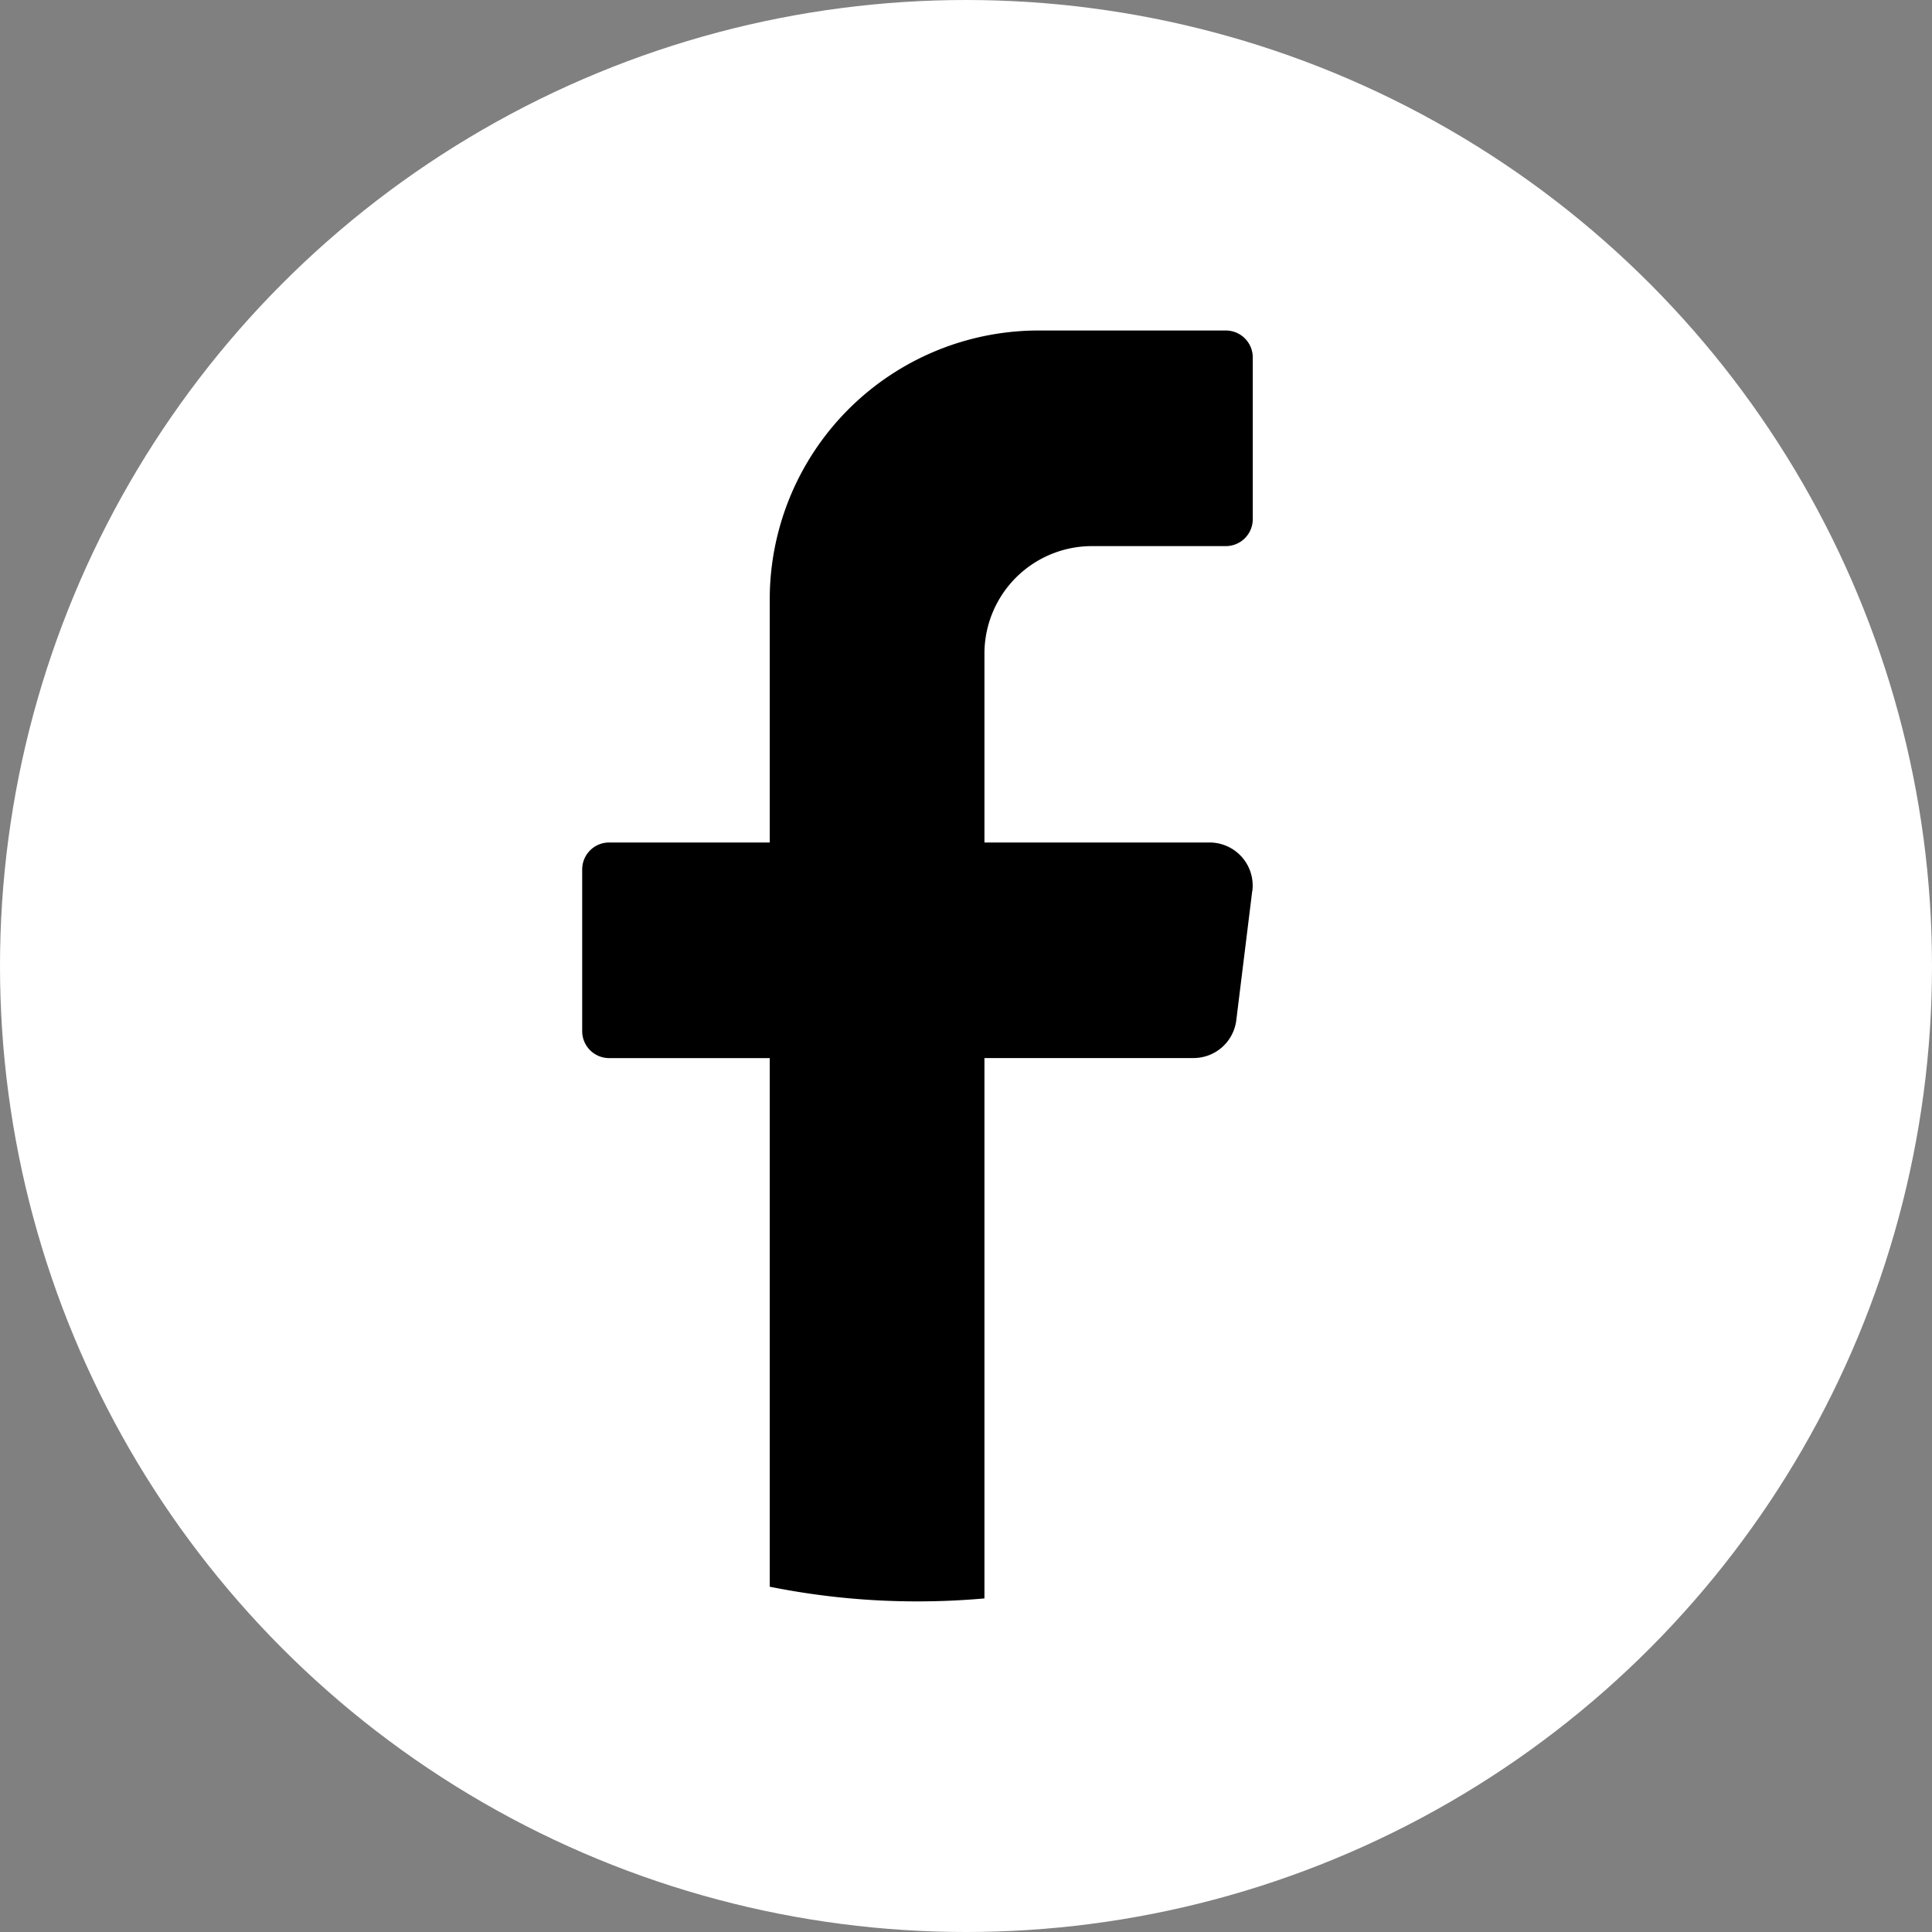
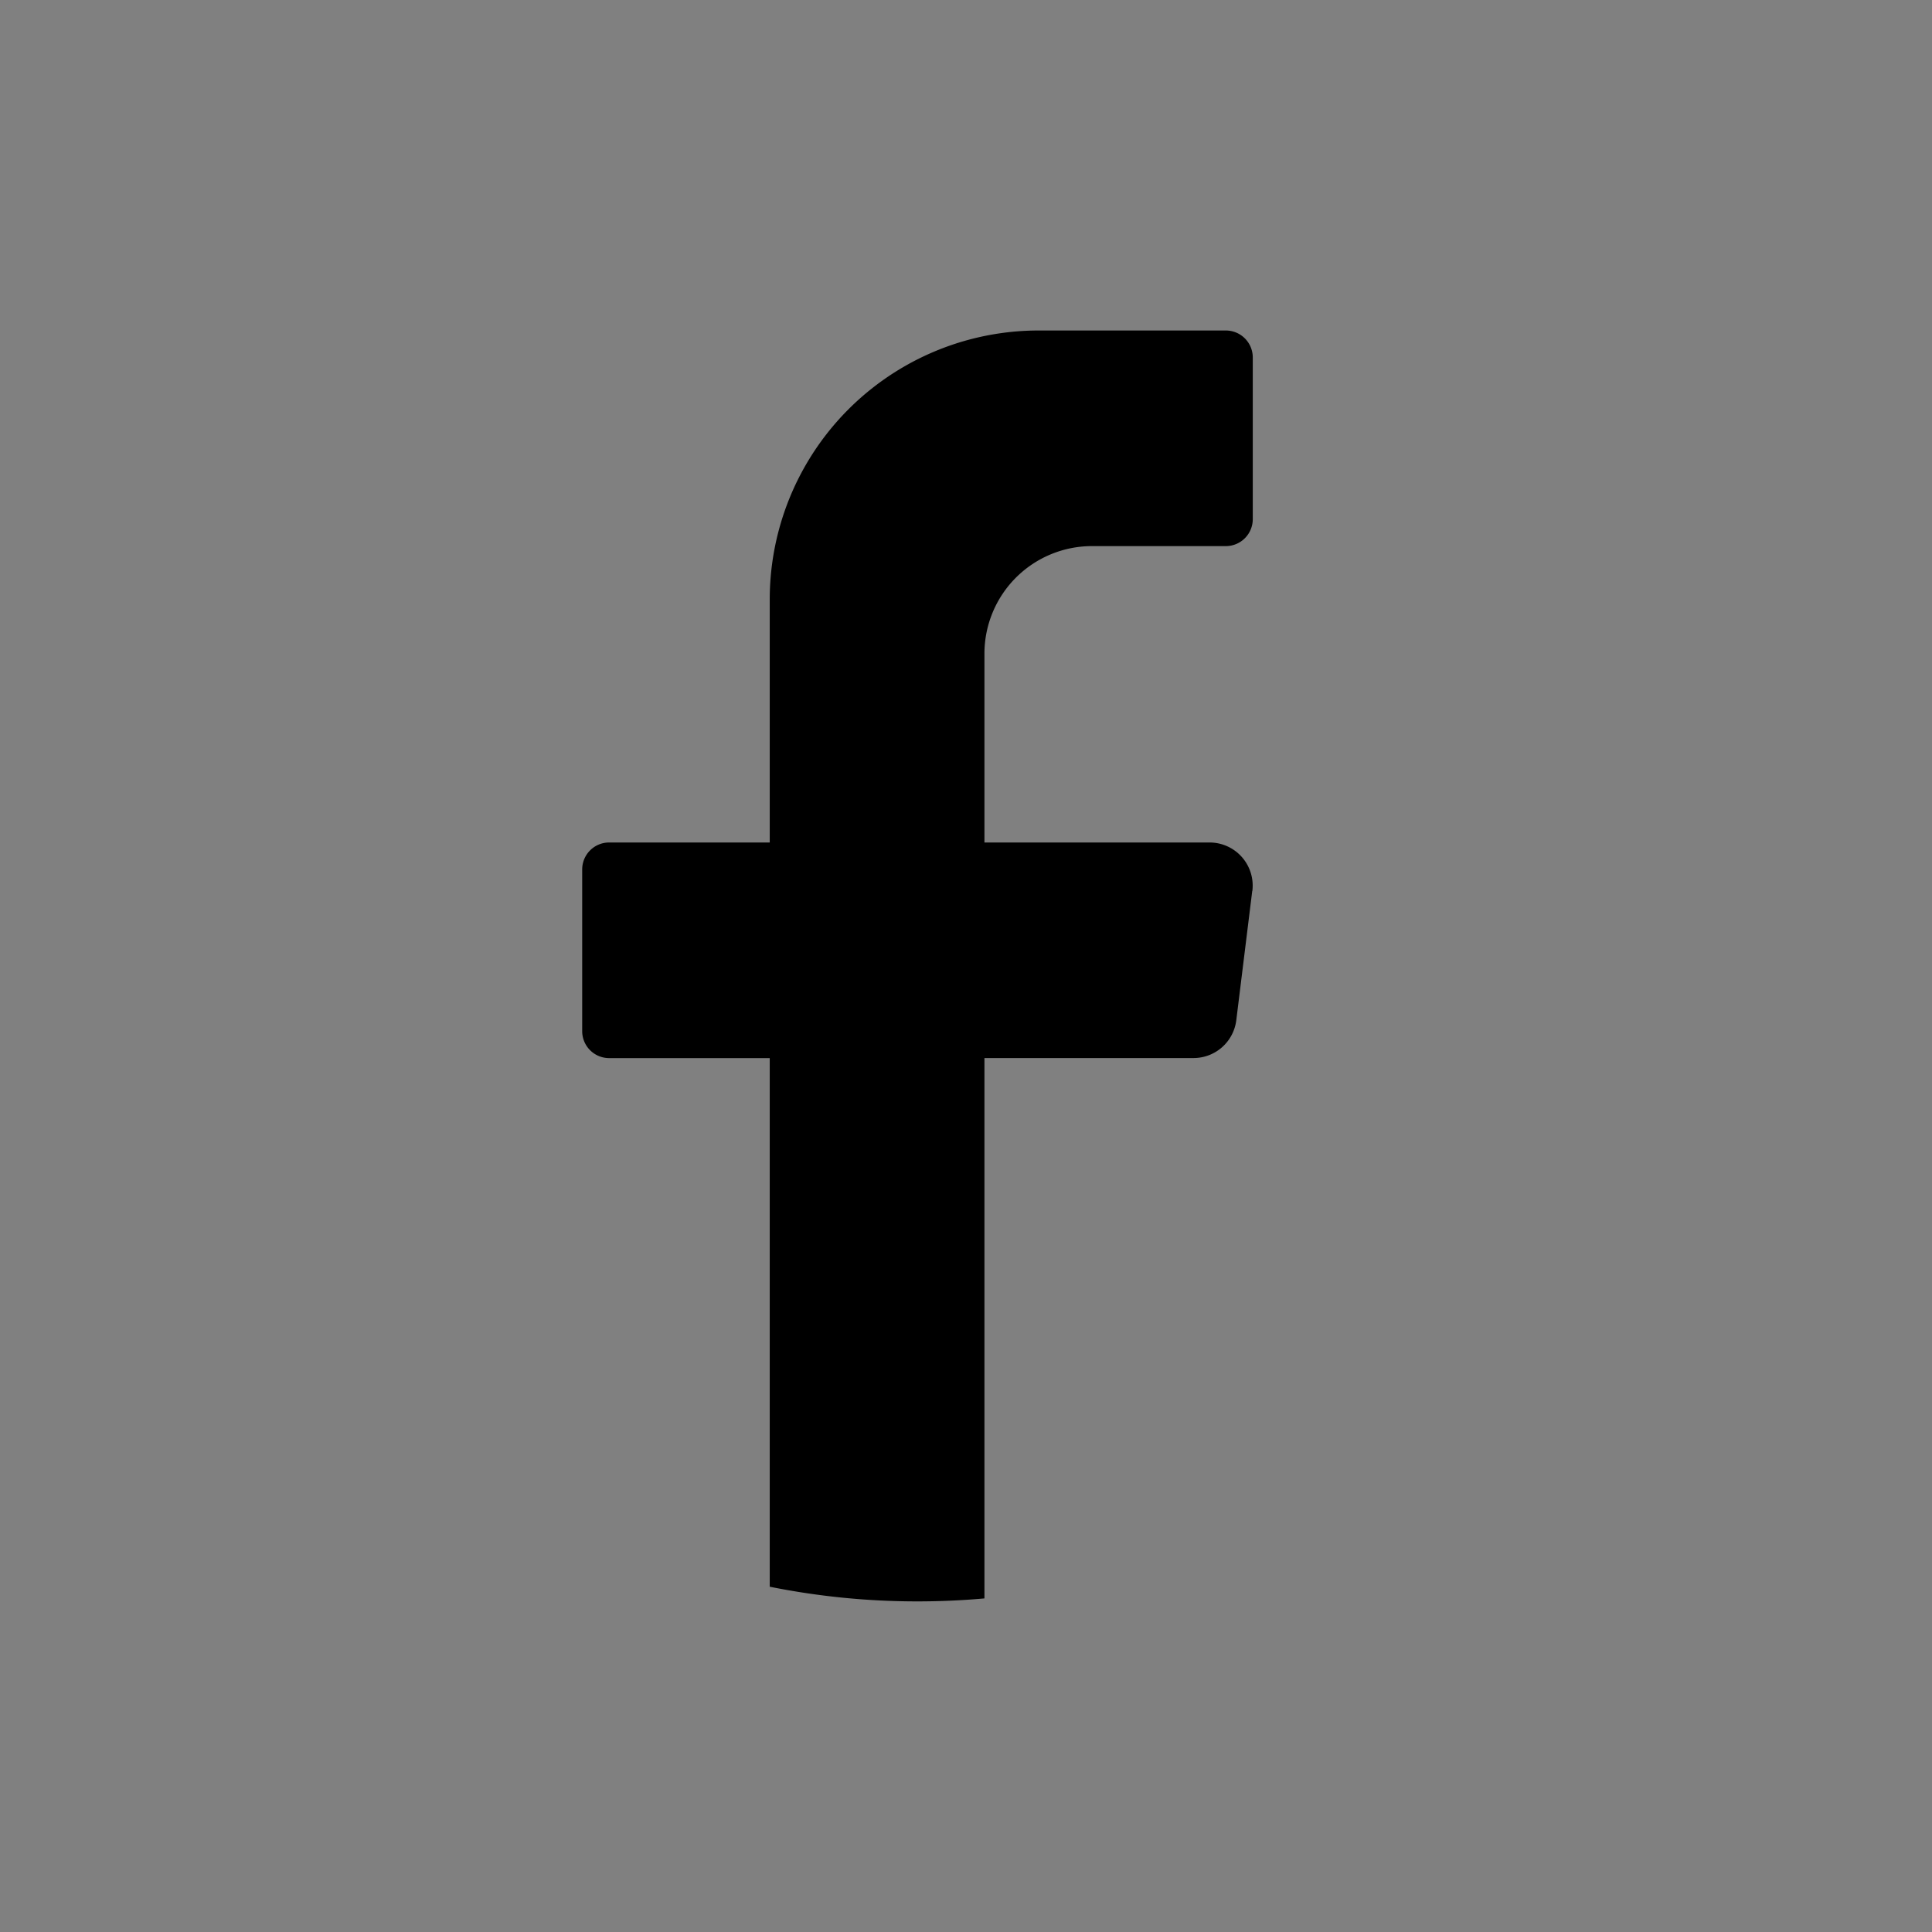
<svg xmlns="http://www.w3.org/2000/svg" width="36.354" height="36.354" viewBox="0 0 36.354 36.354">
  <rect x="0" y="0" width="36.354" height="36.354" fill="#808080" stroke="none" />
  <g id="Group_3516" data-name="Group 3516" transform="translate(4360 -14749)">
-     <circle id="Ellipse_2" data-name="Ellipse 2" cx="18.177" cy="18.177" r="18.177" transform="translate(-4360 14749)" fill="#fff" />
    <path id="Path_31" data-name="Path 31" d="M132.238,78.53l-.3,2.431a.811.811,0,0,1-.8.712h-3.939V91.841q-.624.056-1.262.056a14.057,14.057,0,0,1-2.778-.276V81.674h-3.029a.507.507,0,0,1-.5-.507V78.124a.507.507,0,0,1,.5-.507h3.029V73.053a5.06,5.06,0,0,1,5.05-5.07h3.534a.507.507,0,0,1,.505.507v3.043a.507.507,0,0,1-.505.507h-2.525a2.024,2.024,0,0,0-2.019,2.028v3.549h4.241a.811.811,0,0,1,.8.913" transform="translate(-4468.675 14687.236)" />
  </g>
</svg>